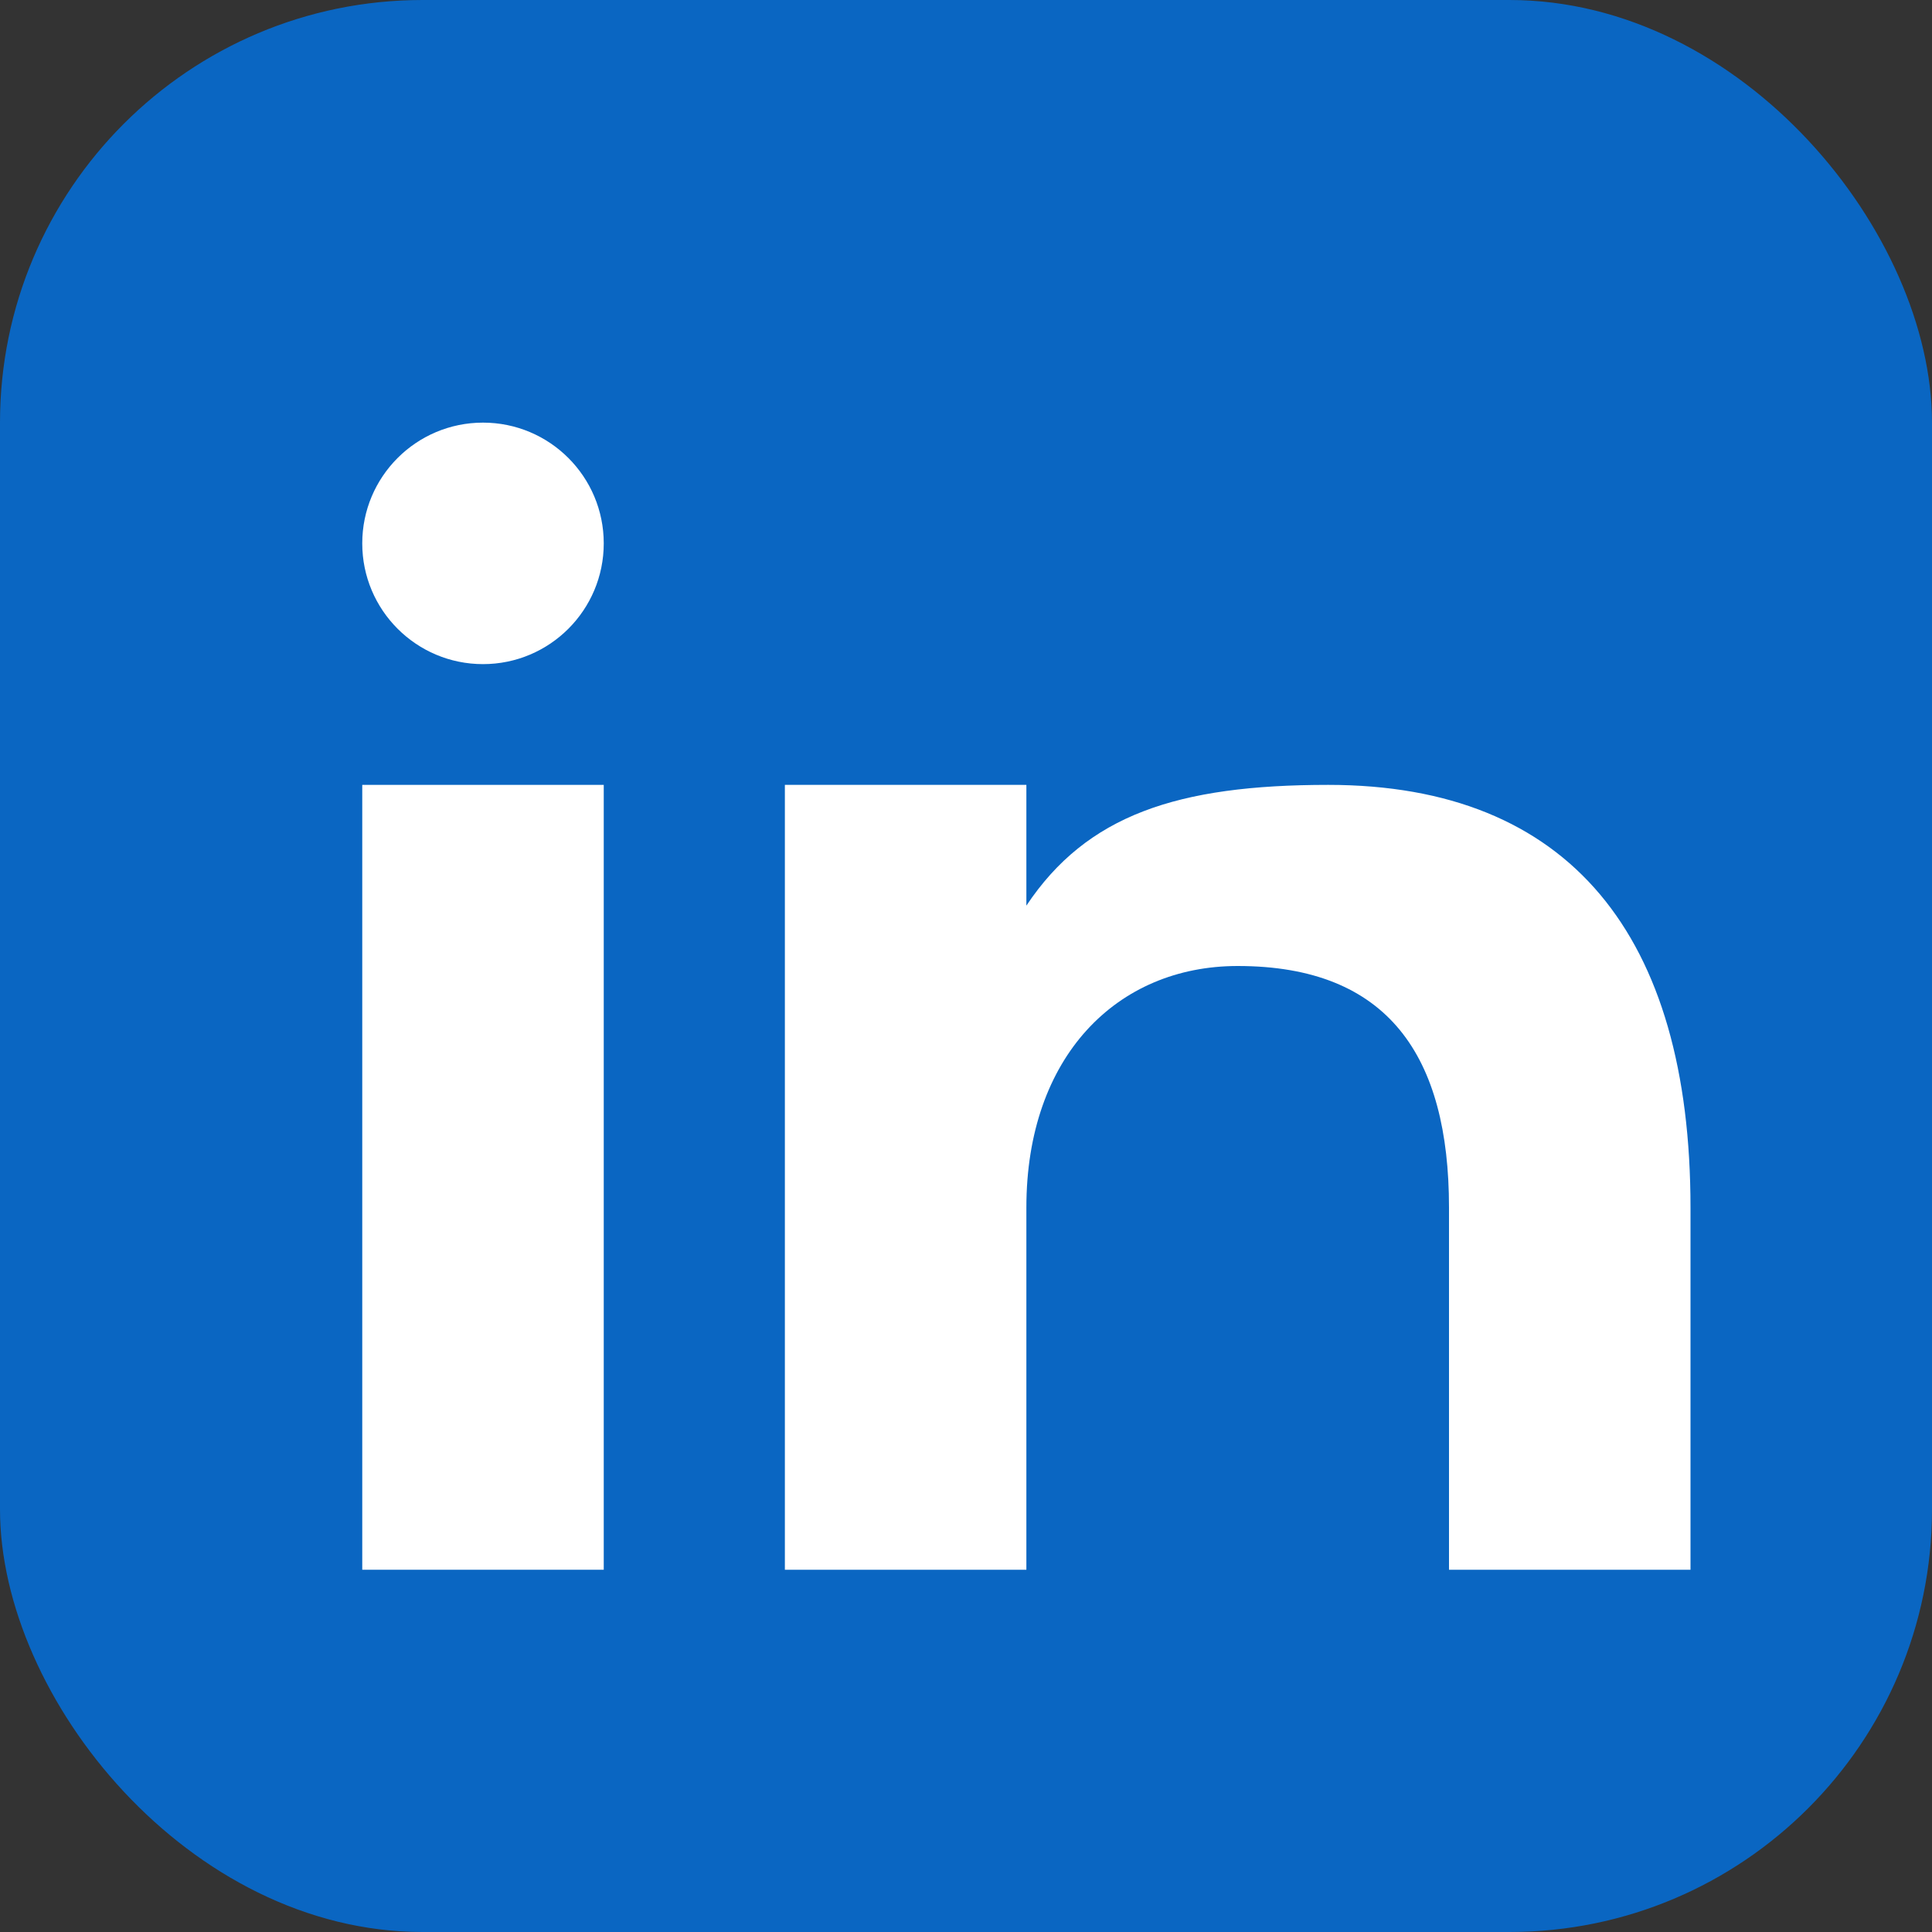
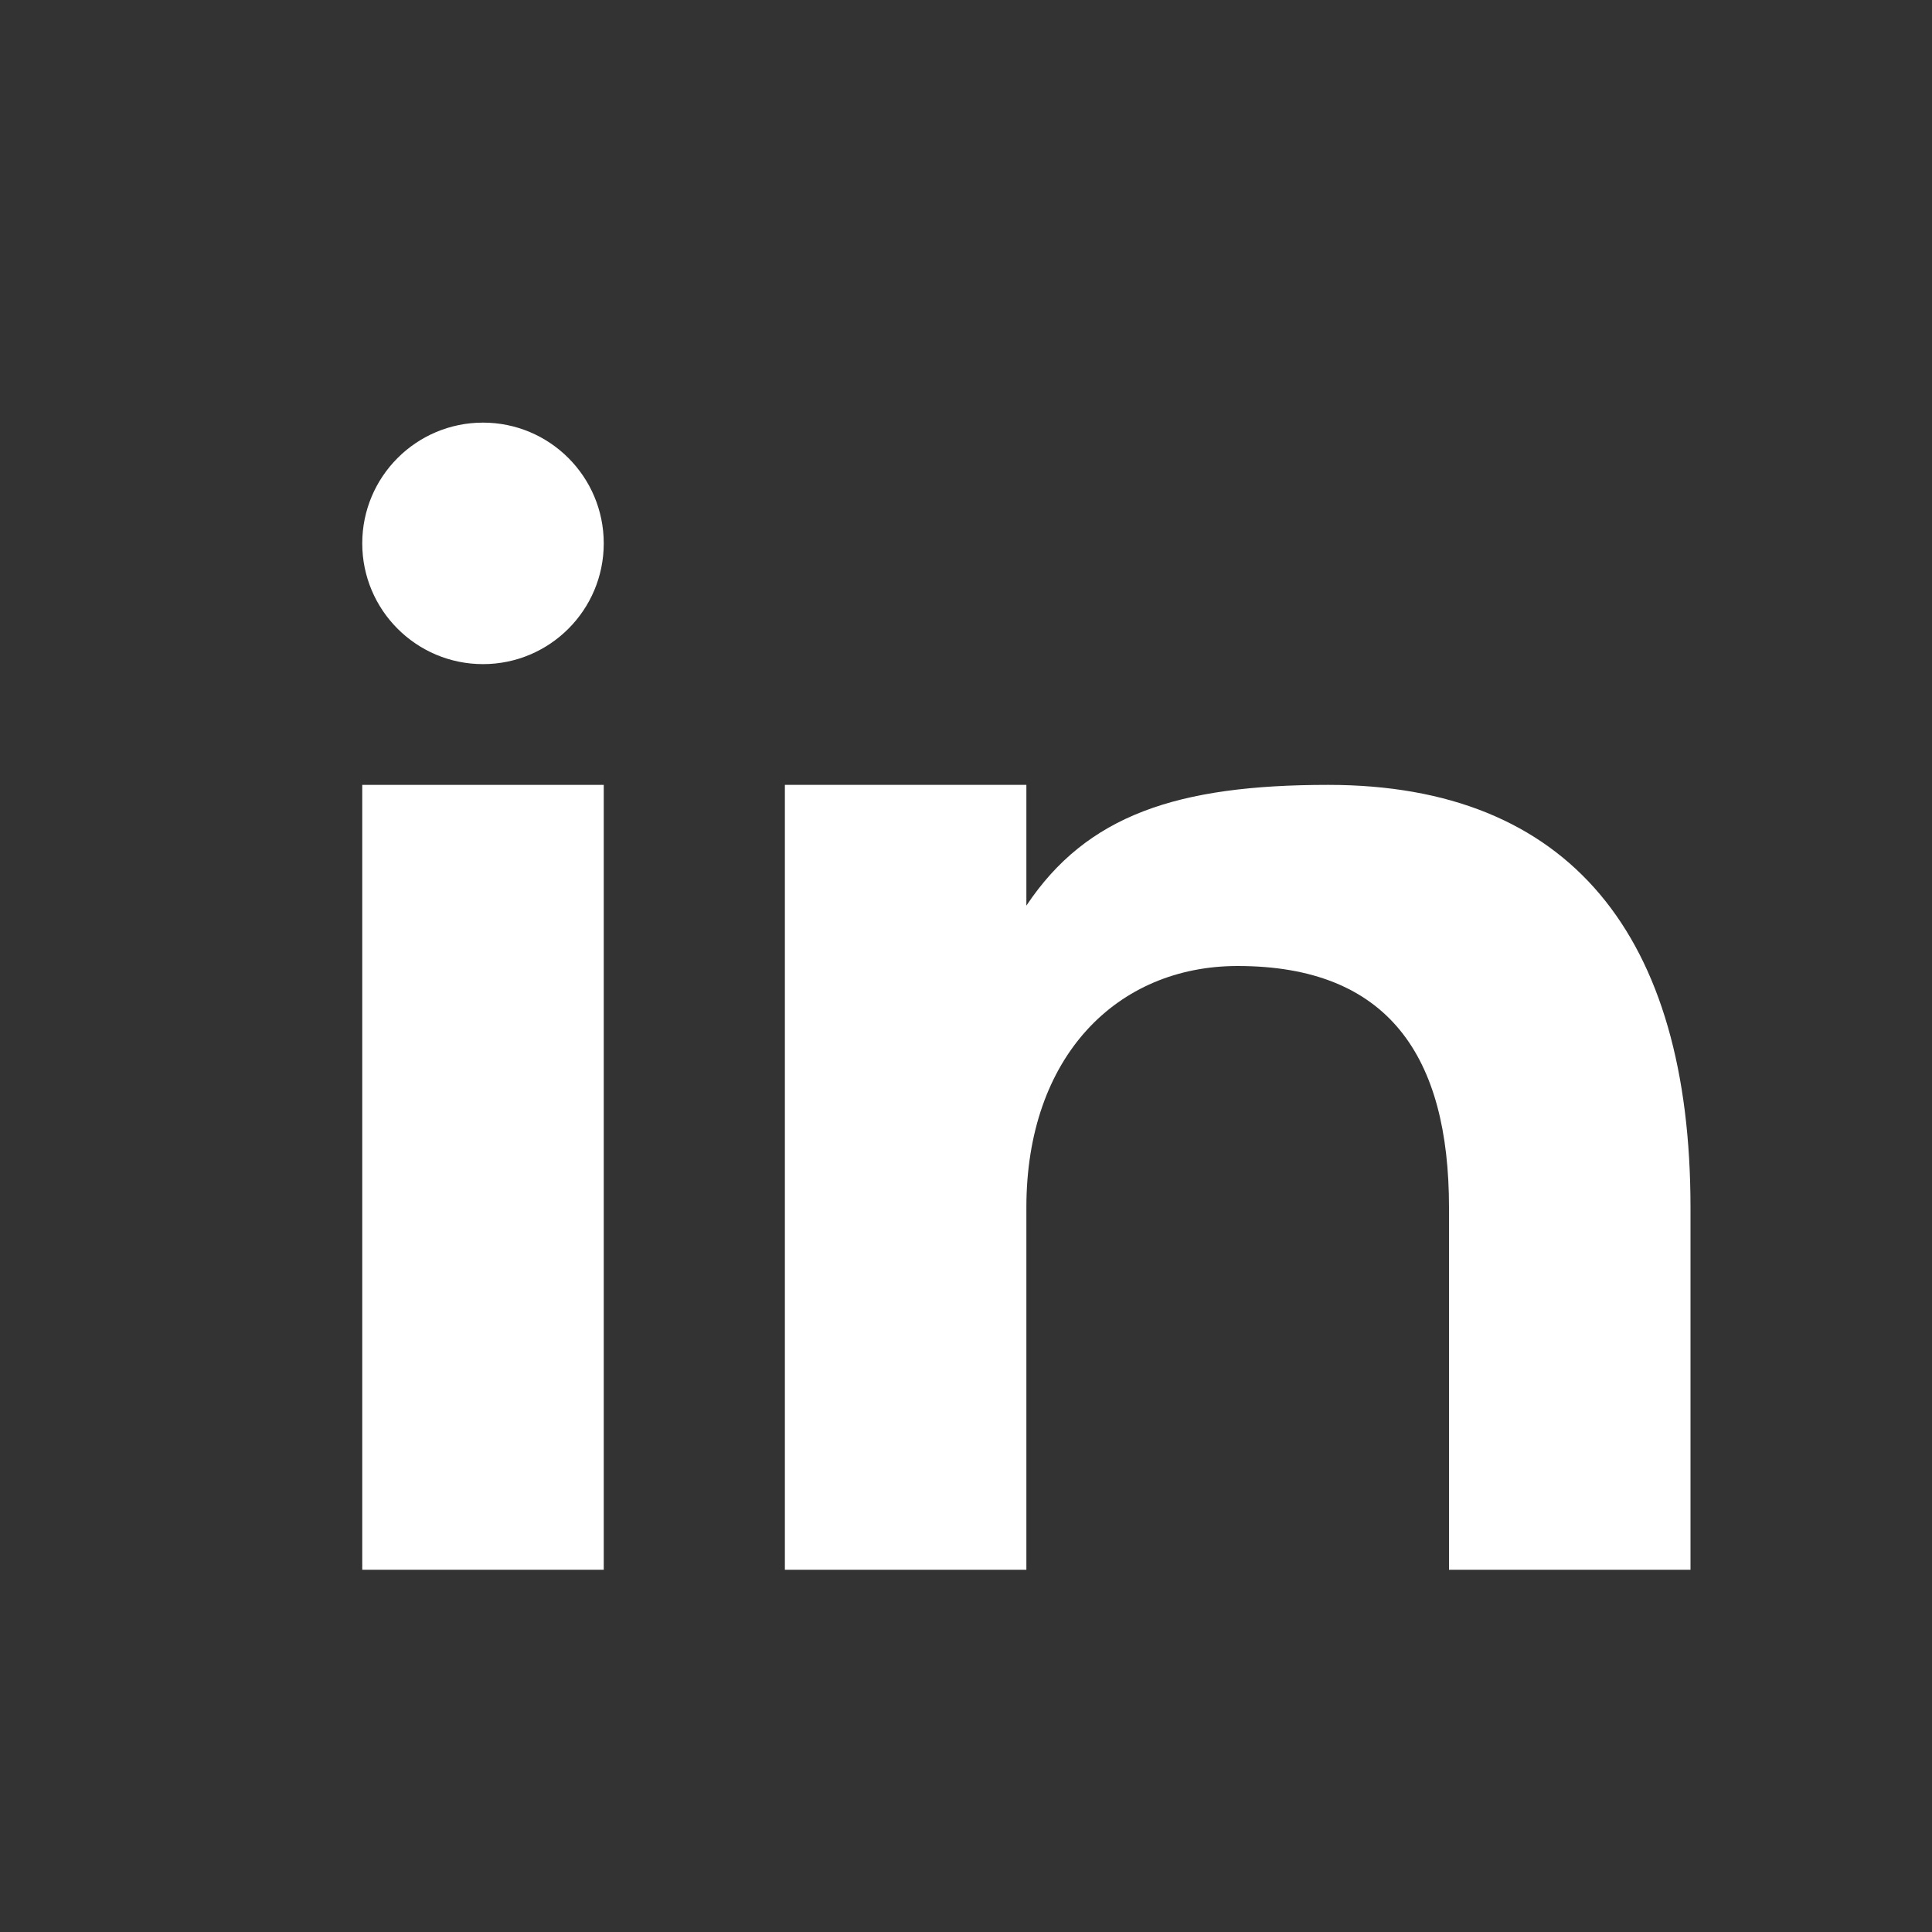
<svg xmlns="http://www.w3.org/2000/svg" viewBox="0 0 64 64">
  <rect x="0" y="0" width="64" height="64" fill="#333333" stroke="none" />
-   <rect width="64" height="64" rx="14" fill="#0A66C2" />
  <rect x="12" y="26" width="8" height="26" fill="#fff" />
  <circle cx="16" cy="18" r="4" fill="#fff" />
  <path d="M44 26c8 0 12 5 12 14v12h-8V40c0-5-2-8-7-8-4 0-7 3-7 8v12h-8V26h8v4c2-3 5-4 10-4z" fill="#fff" />
</svg>